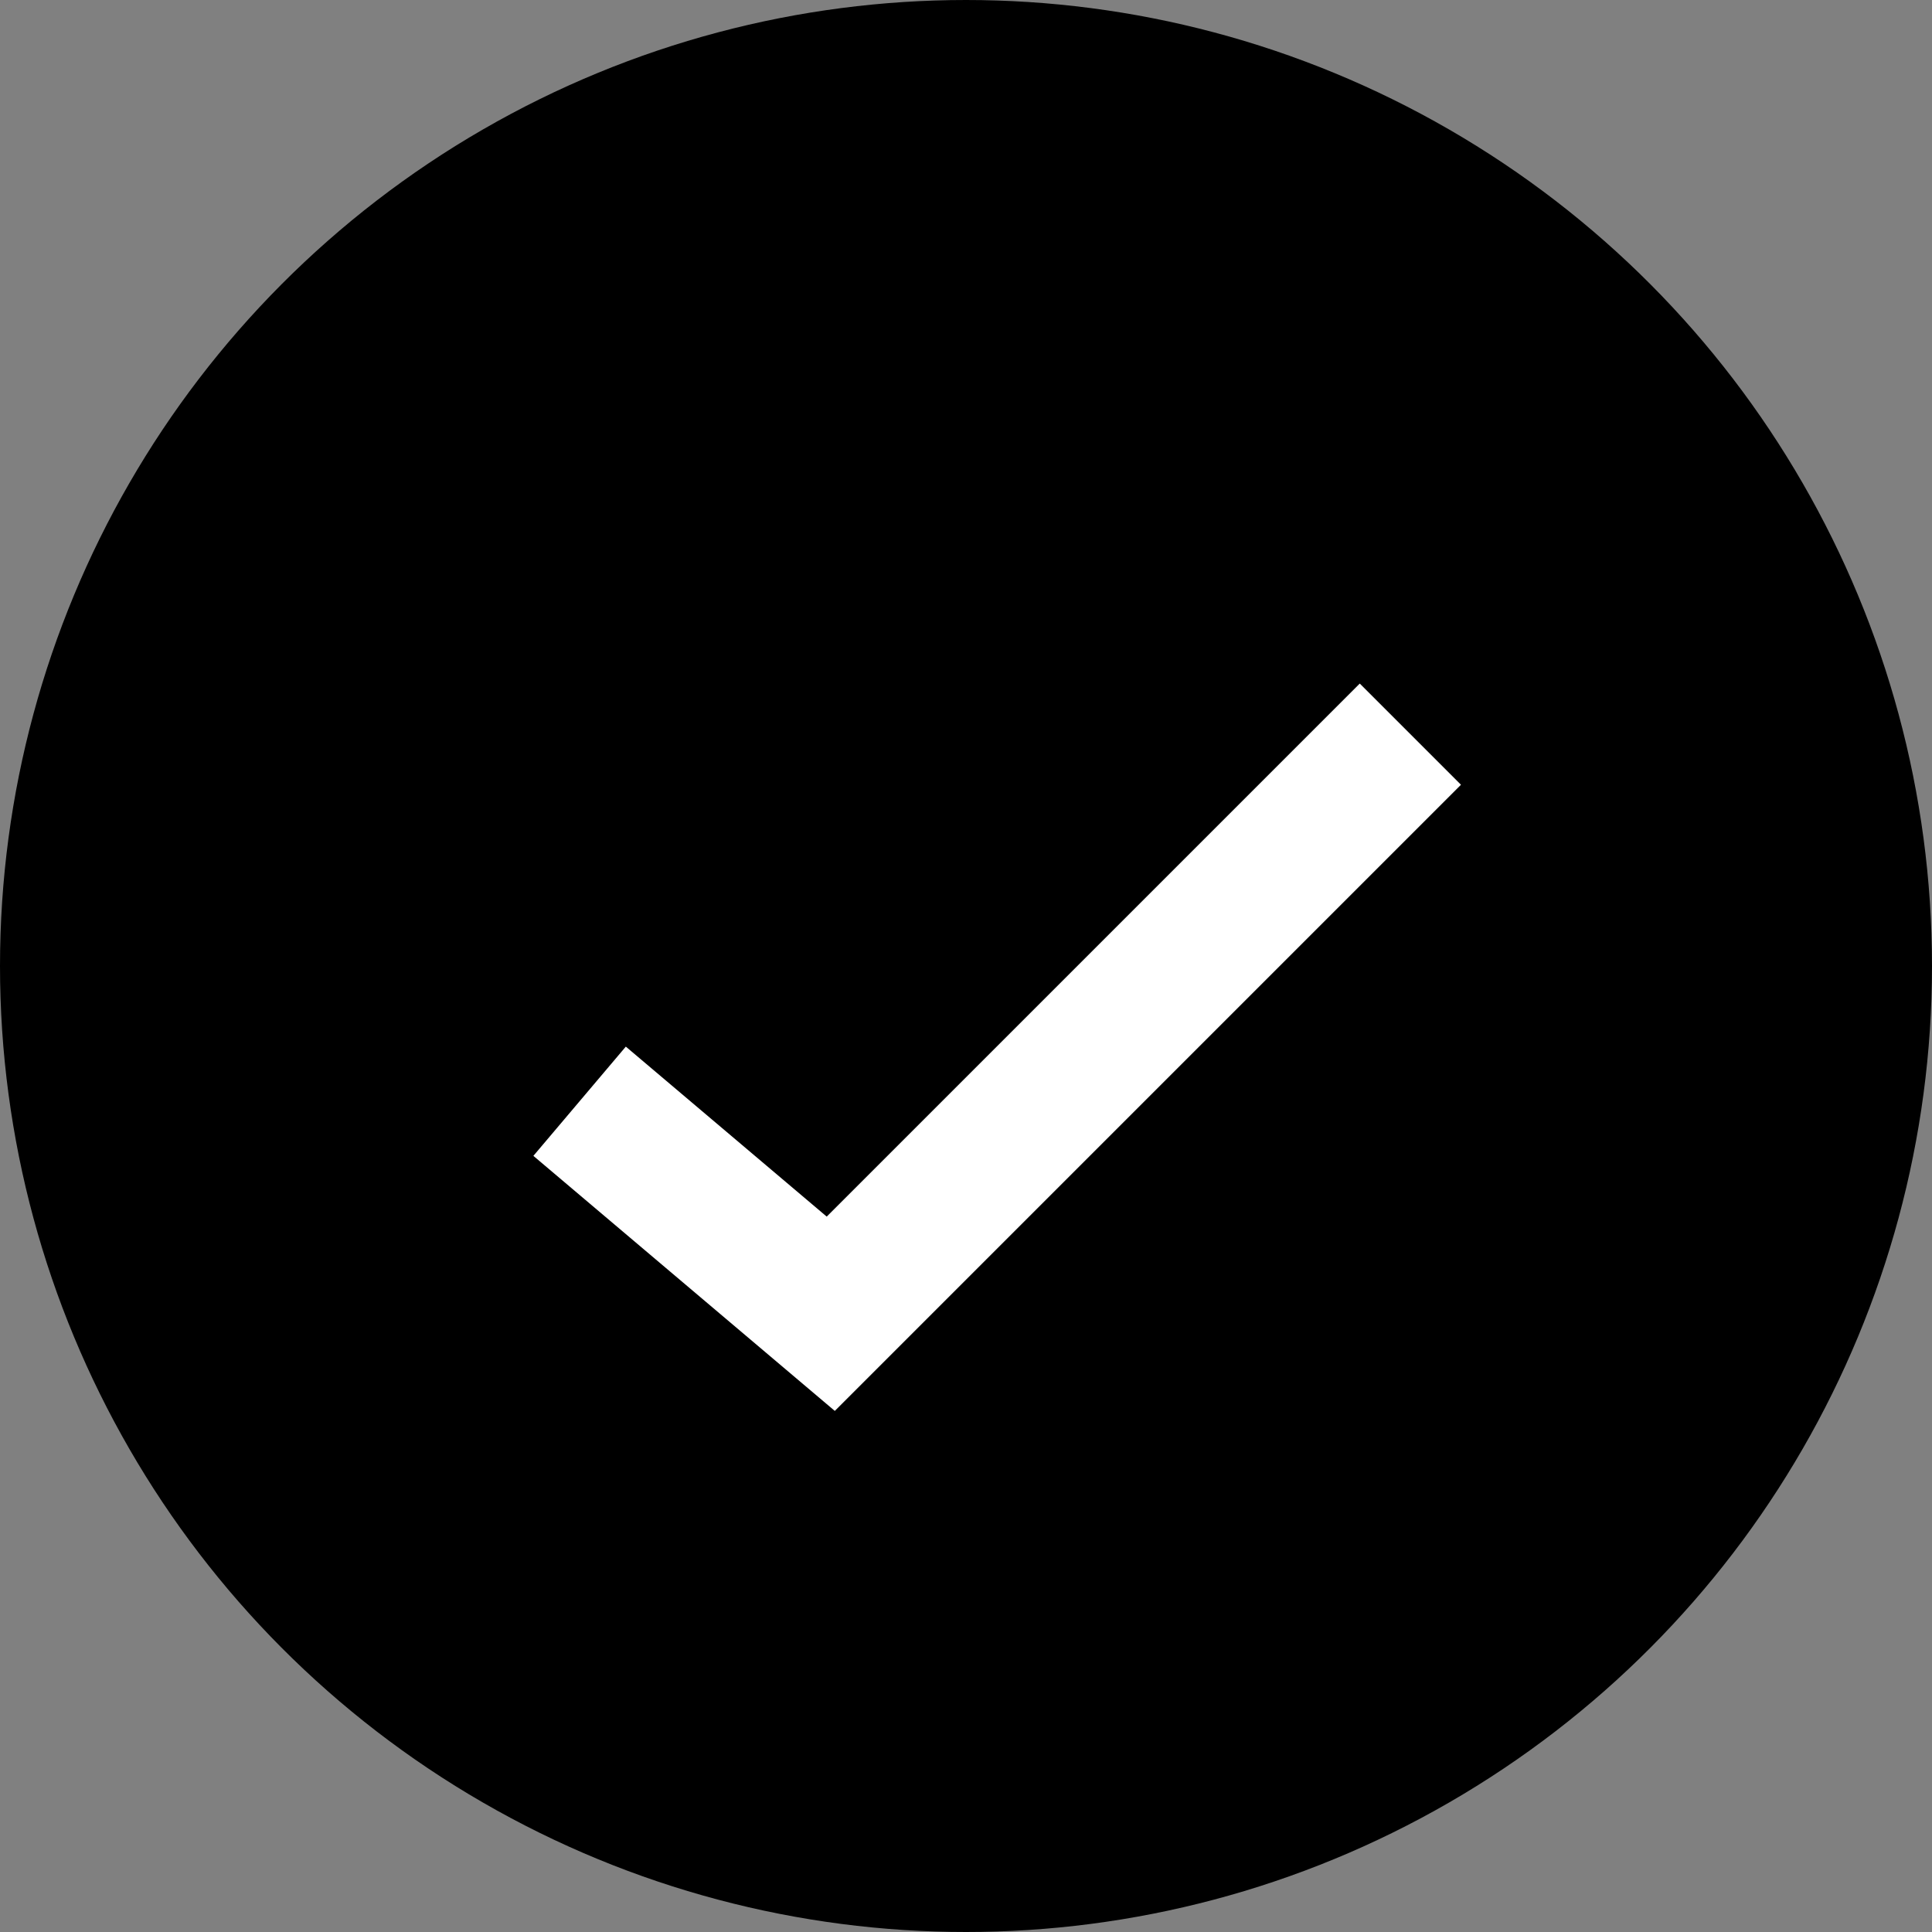
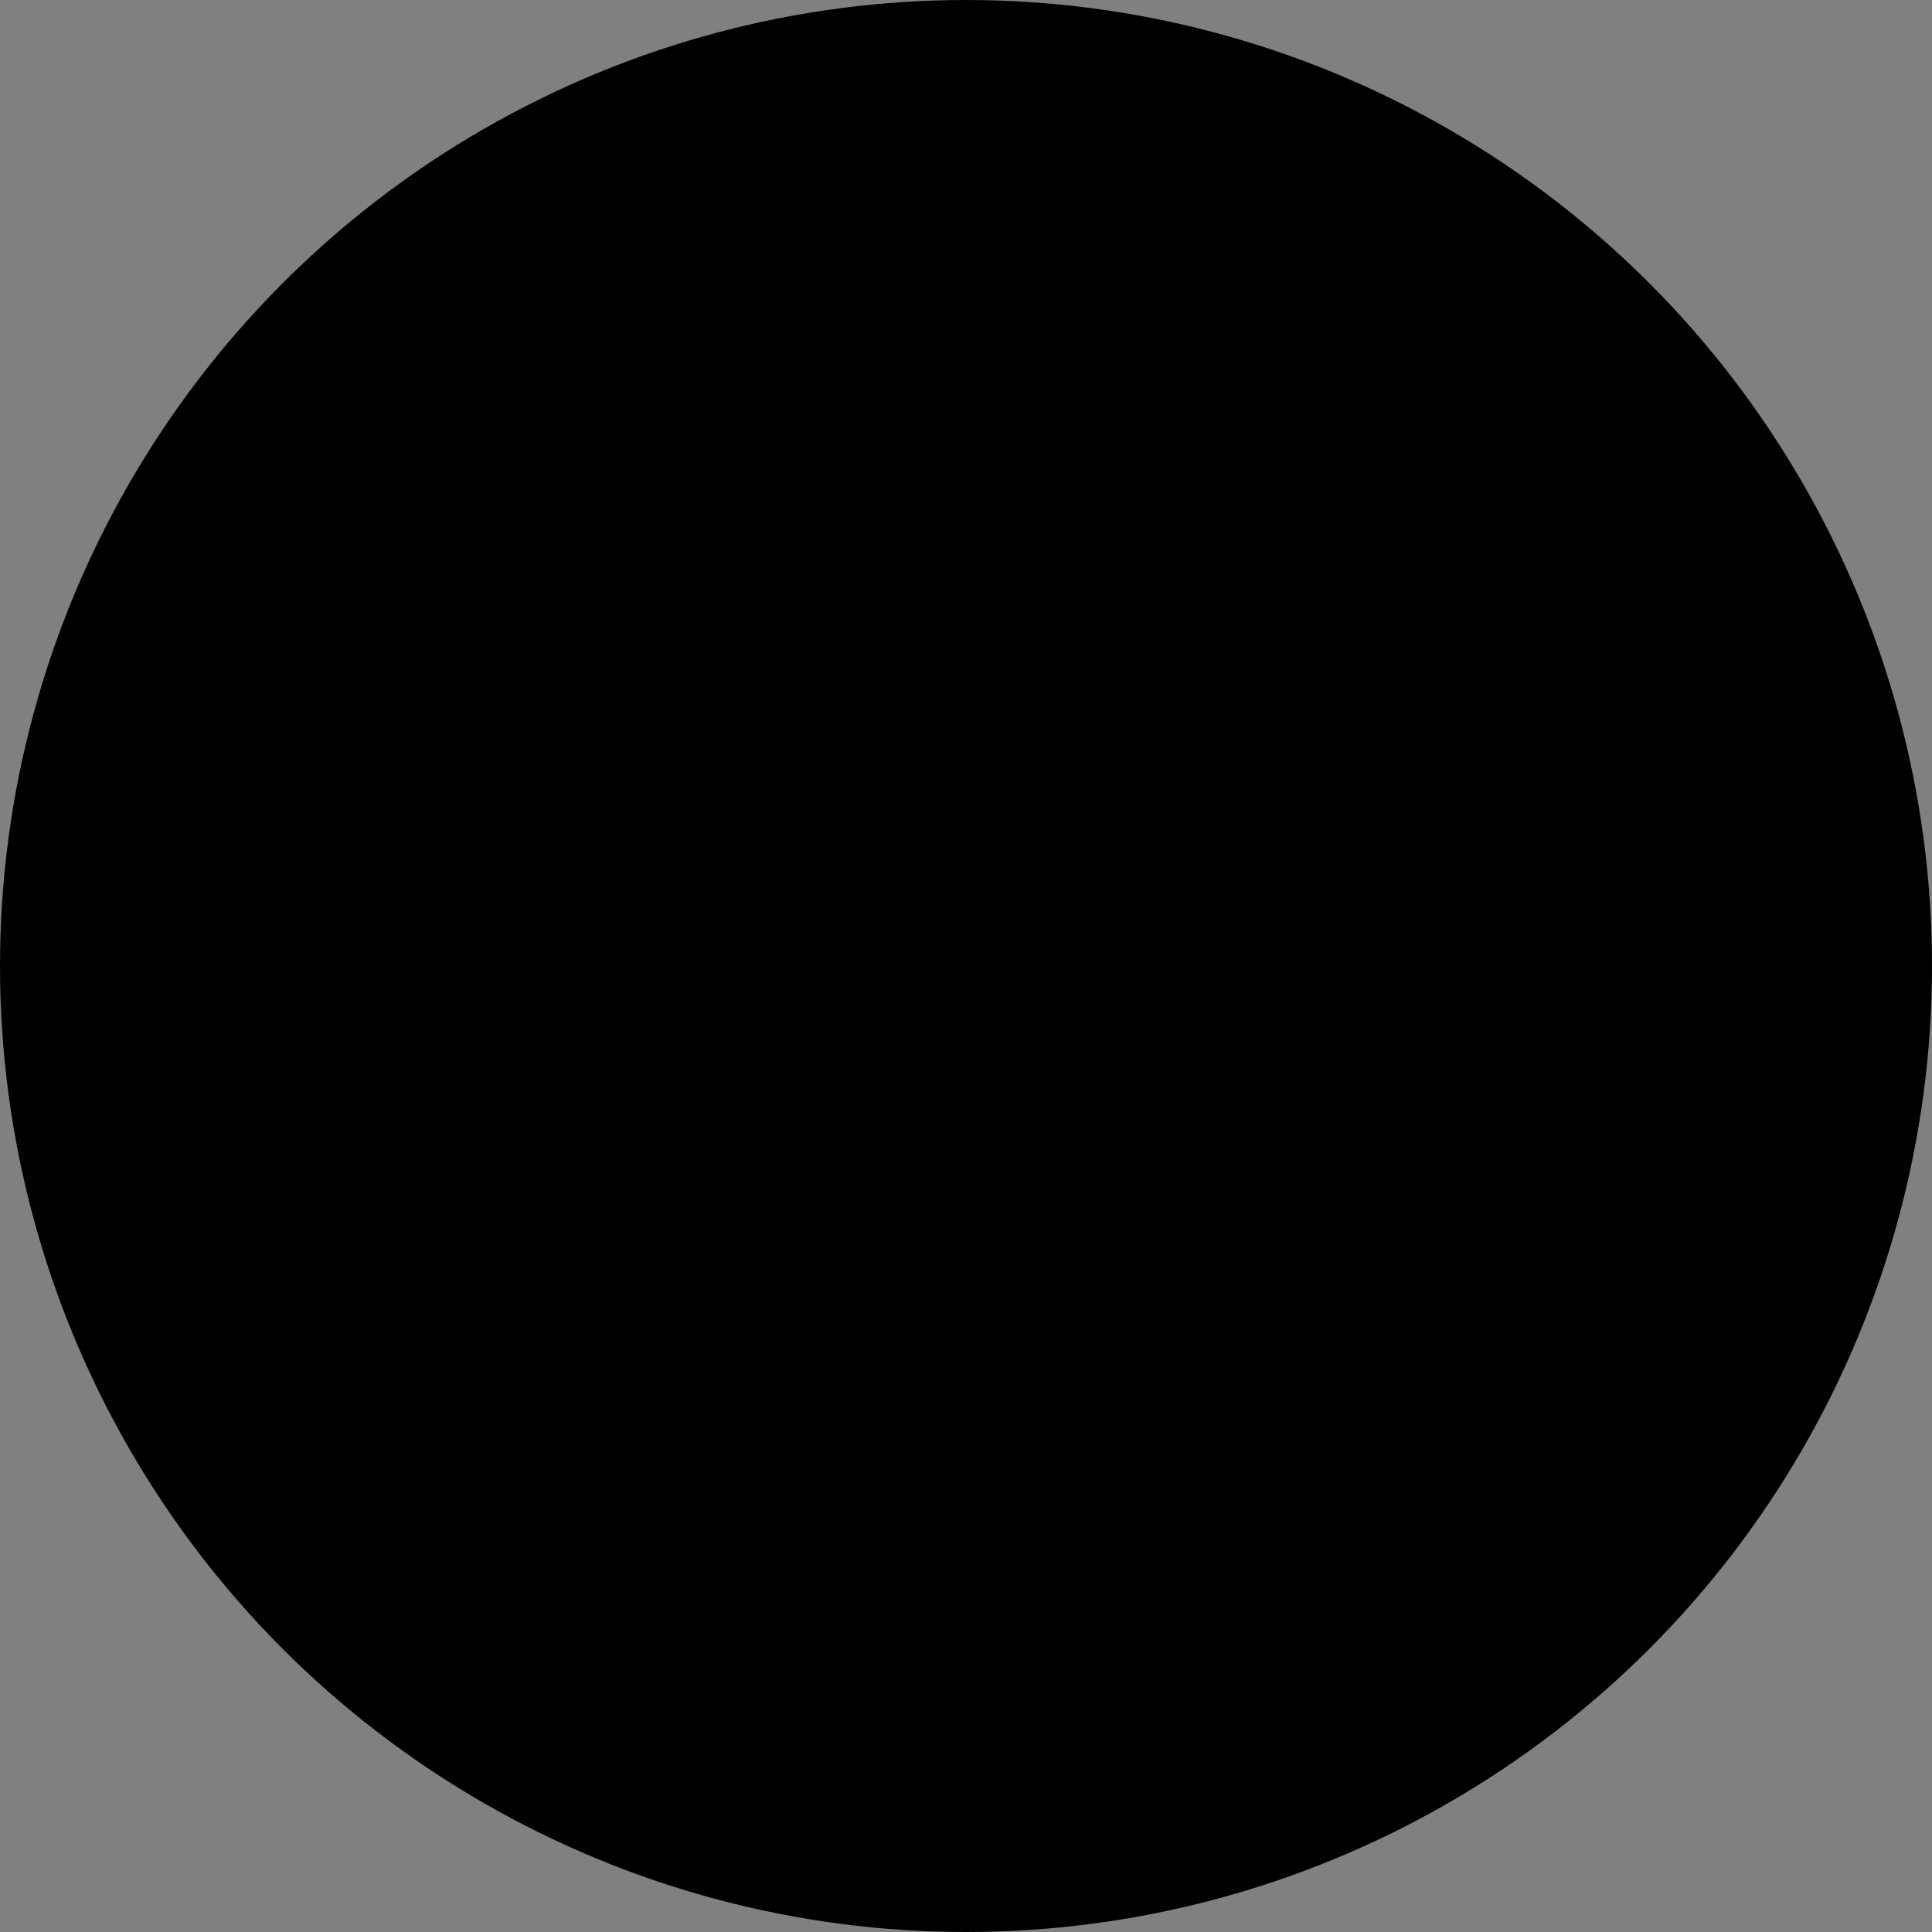
<svg xmlns="http://www.w3.org/2000/svg" width="27" height="27" viewBox="0 0 27 27" fill="none">
  <rect x="0" y="0" width="27" height="27" fill="#808080" stroke="none" />
  <circle cx="13.5" cy="13.5" r="12.5" fill="currentColor" stroke="currentColor" stroke-width="2" />
-   <path d="M8.1 15.39L11.61 18.36L19.71 10.26" stroke="white" stroke-width="2" />
</svg>